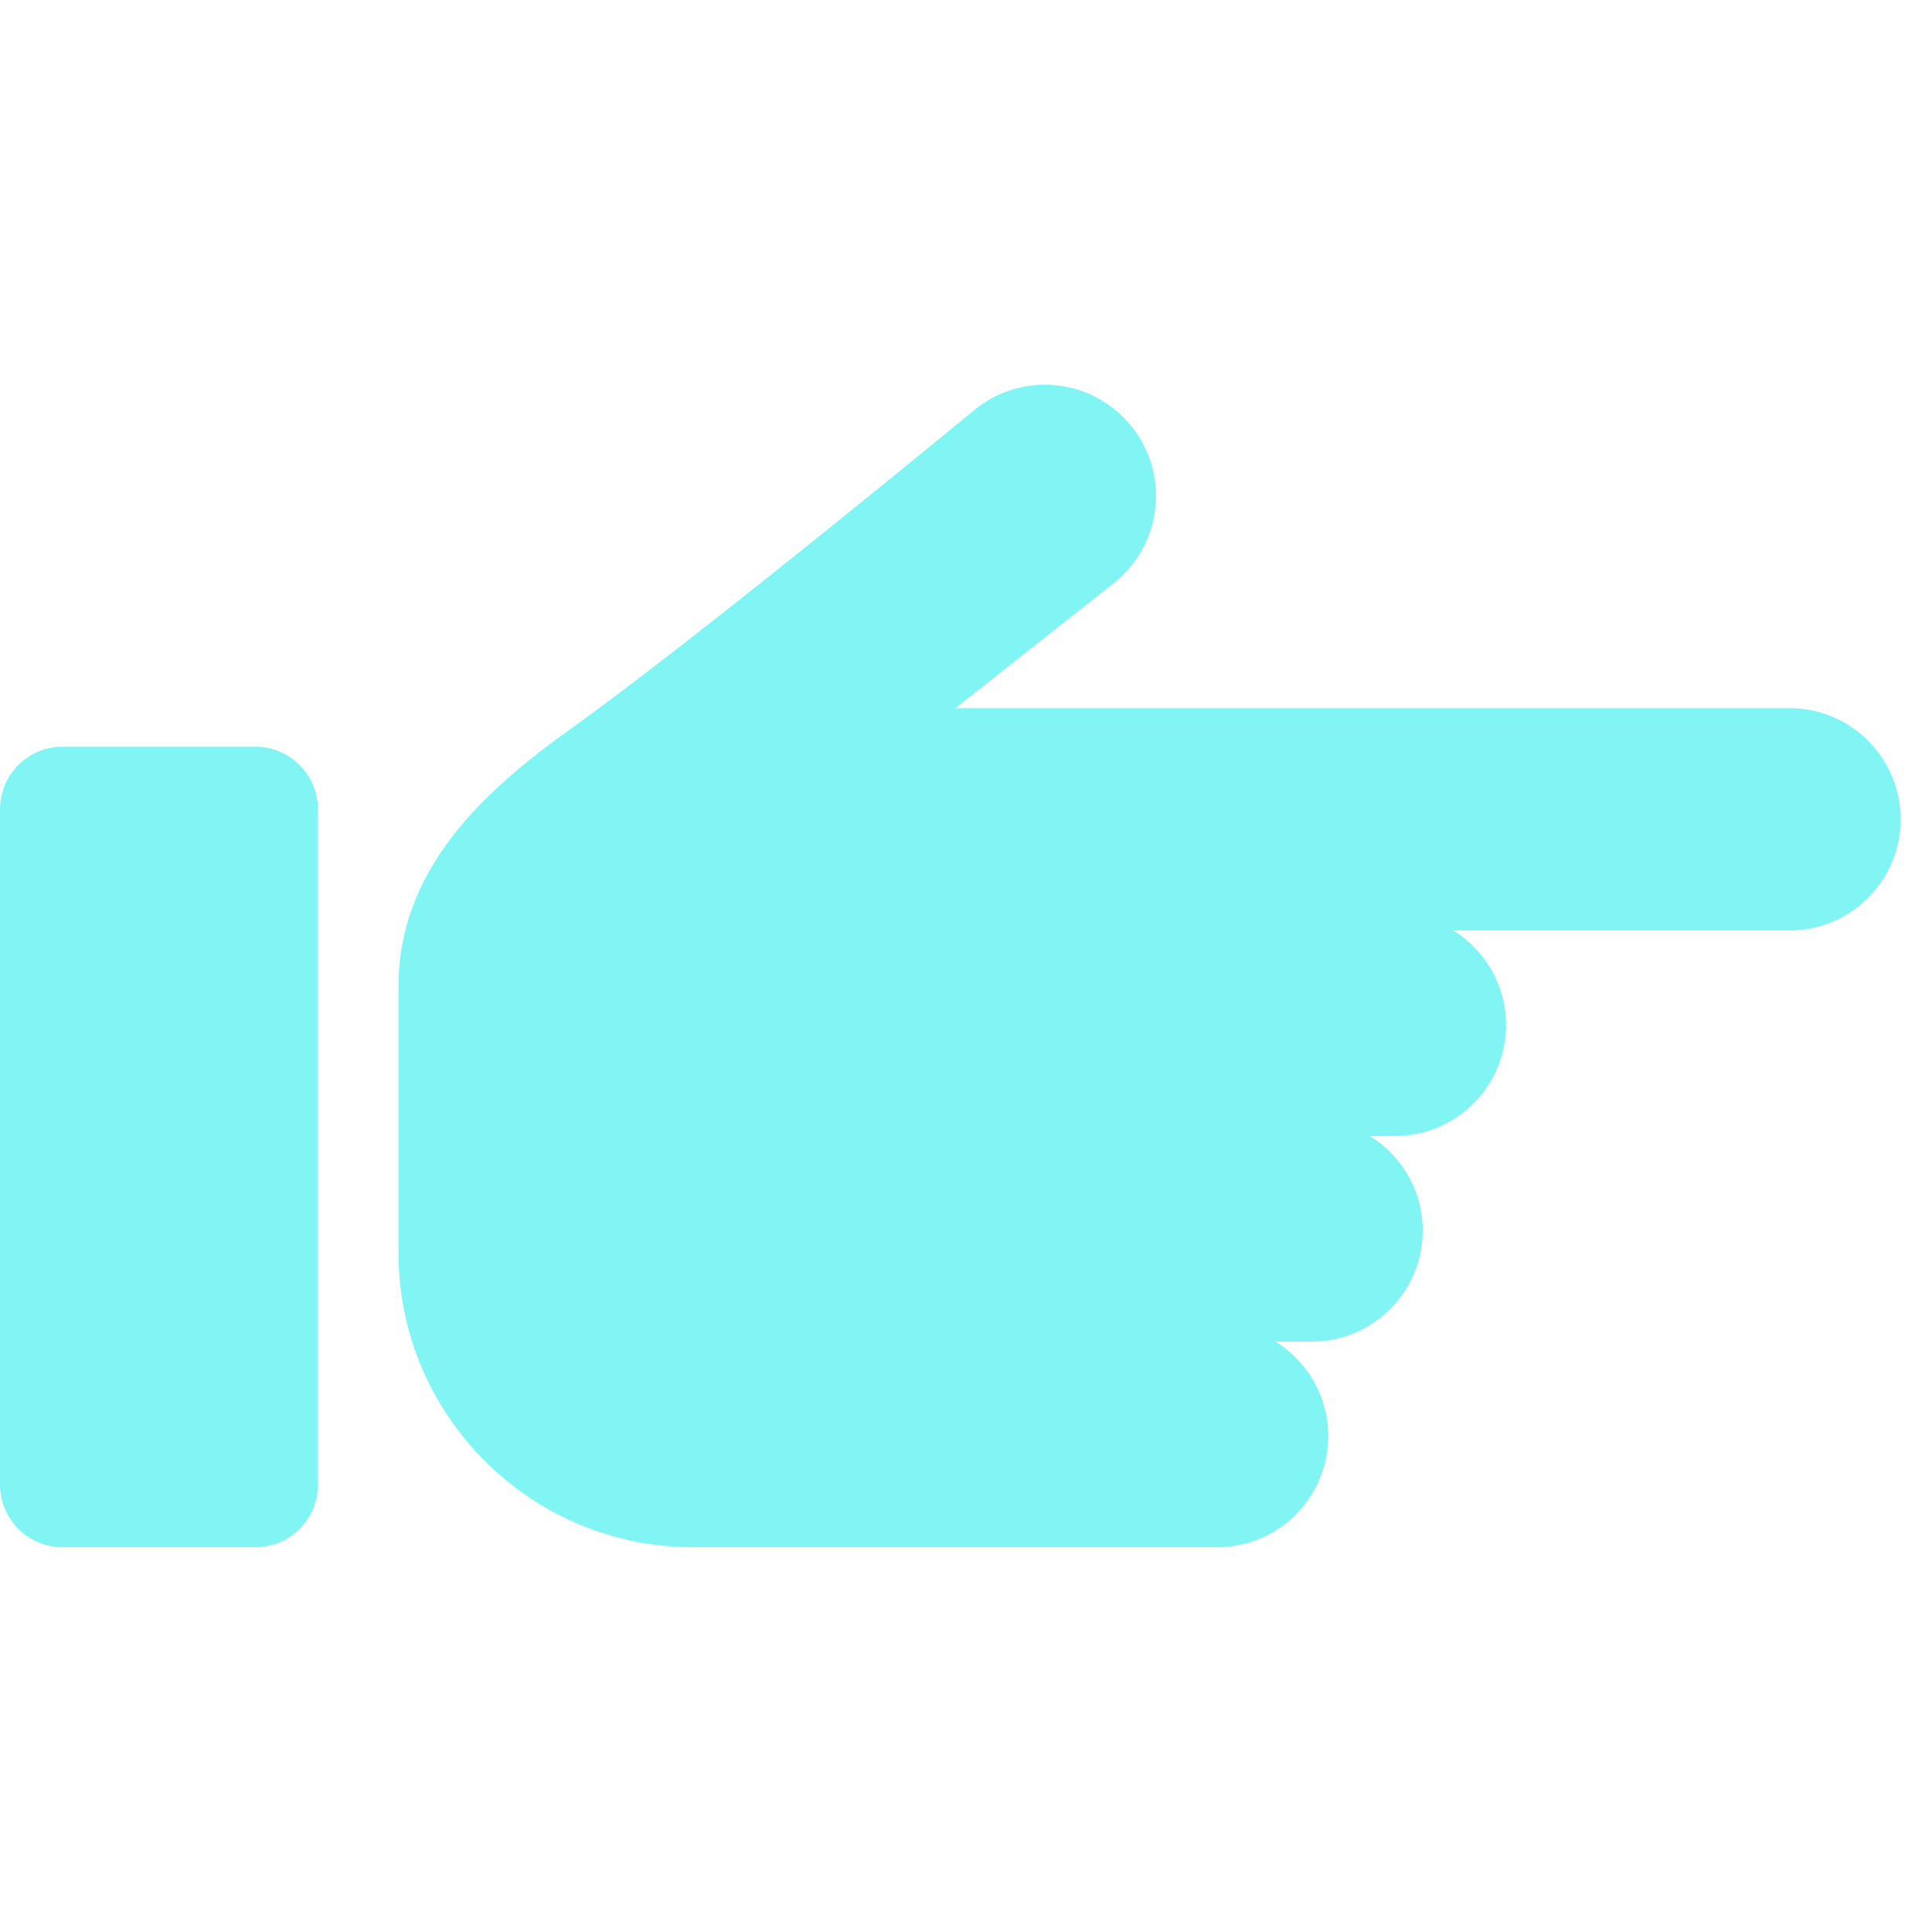
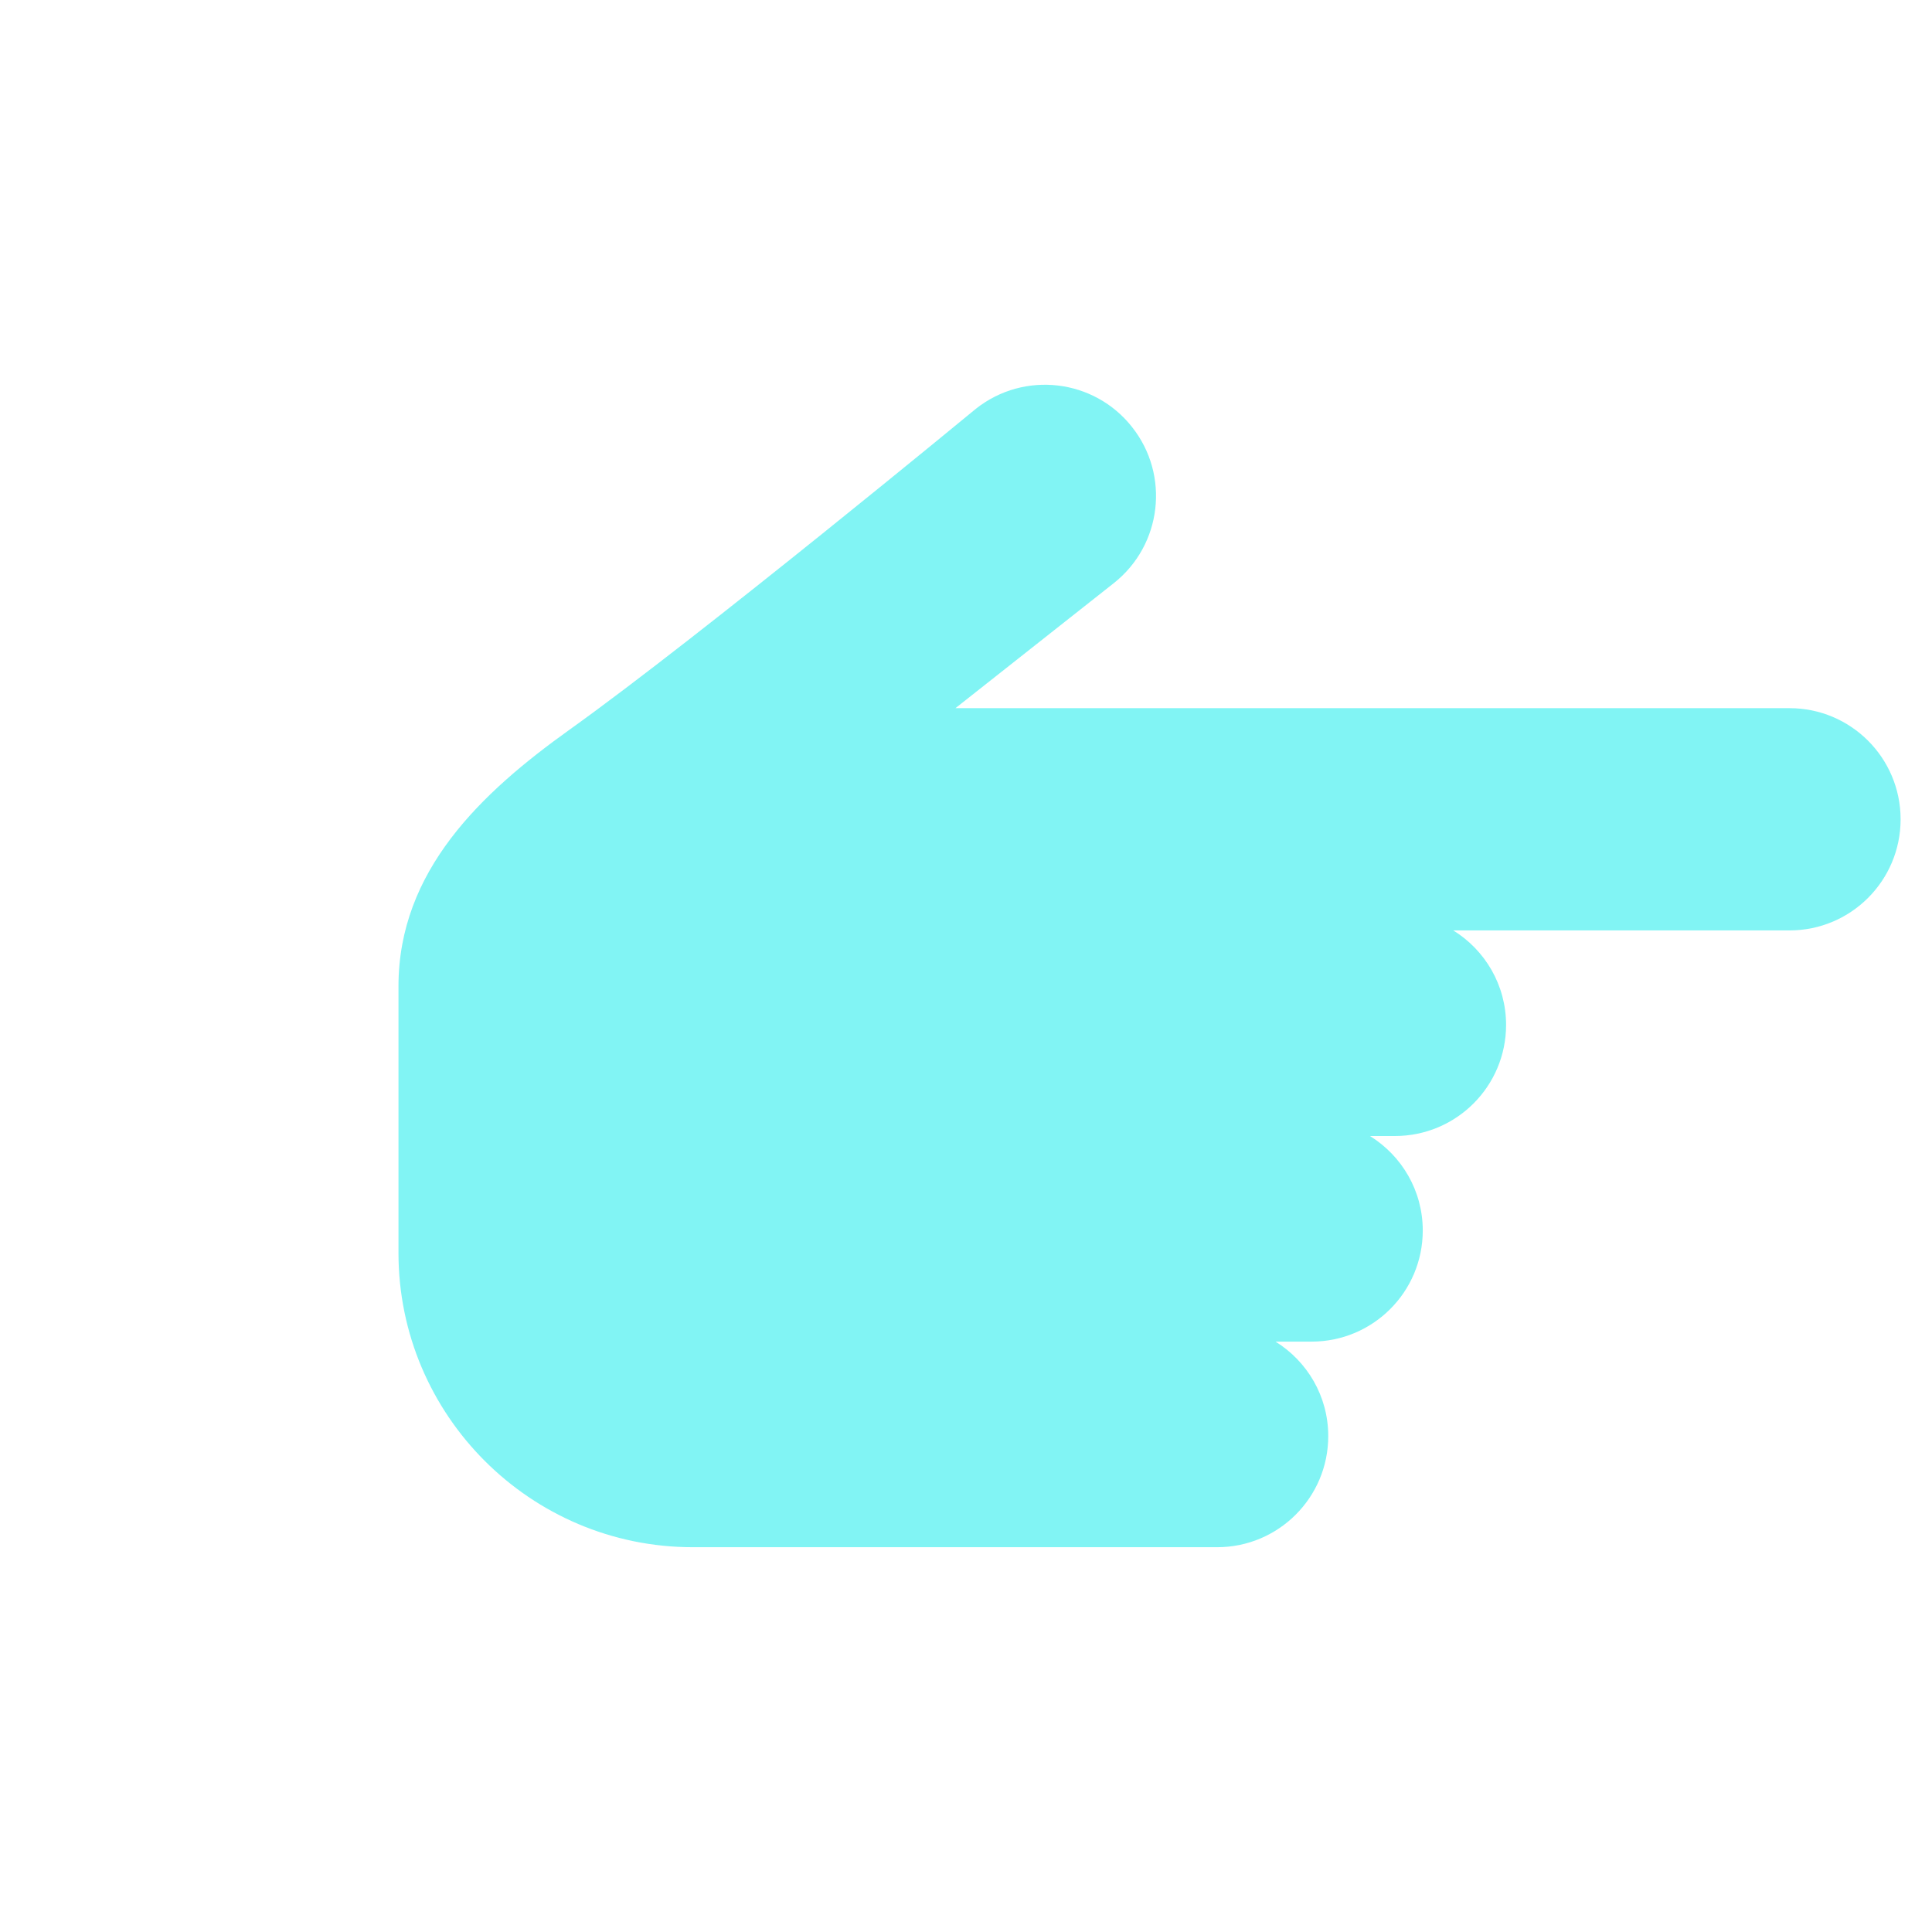
<svg xmlns="http://www.w3.org/2000/svg" width="24" height="24" viewBox="0 0 24 24" fill="none">
  <path d="M22.23 8.797H11.869L13.836 7.244C14.434 6.771 14.536 5.903 14.063 5.305C13.591 4.706 12.723 4.604 12.124 5.077C12.124 5.077 8.706 7.898 7.077 9.063C5.976 9.85 4.95 10.818 4.95 12.253V15.564C4.95 17.58 6.59 19.22 8.606 19.22C10.086 19.22 13.745 19.22 15.12 19.22C15.882 19.22 16.5 18.602 16.5 17.84C16.5 17.343 16.238 16.91 15.845 16.666H16.293C17.056 16.666 17.674 16.048 17.674 15.286C17.674 14.789 17.411 14.355 17.018 14.112H17.328C18.091 14.112 18.709 13.494 18.709 12.732C18.709 12.235 18.446 11.801 18.053 11.558H22.23C22.992 11.558 23.61 10.94 23.61 10.178C23.61 9.415 22.992 8.797 22.23 8.797Z" fill="#81F4F4" />
-   <path d="M3.172 9.276H0.777C0.348 9.276 0 9.624 0 10.054V18.443C0 18.872 0.348 19.22 0.777 19.22H3.172C3.602 19.22 3.95 18.872 3.95 18.443V10.054C3.95 9.624 3.602 9.276 3.172 9.276Z" fill="#81F4F4" />
</svg>